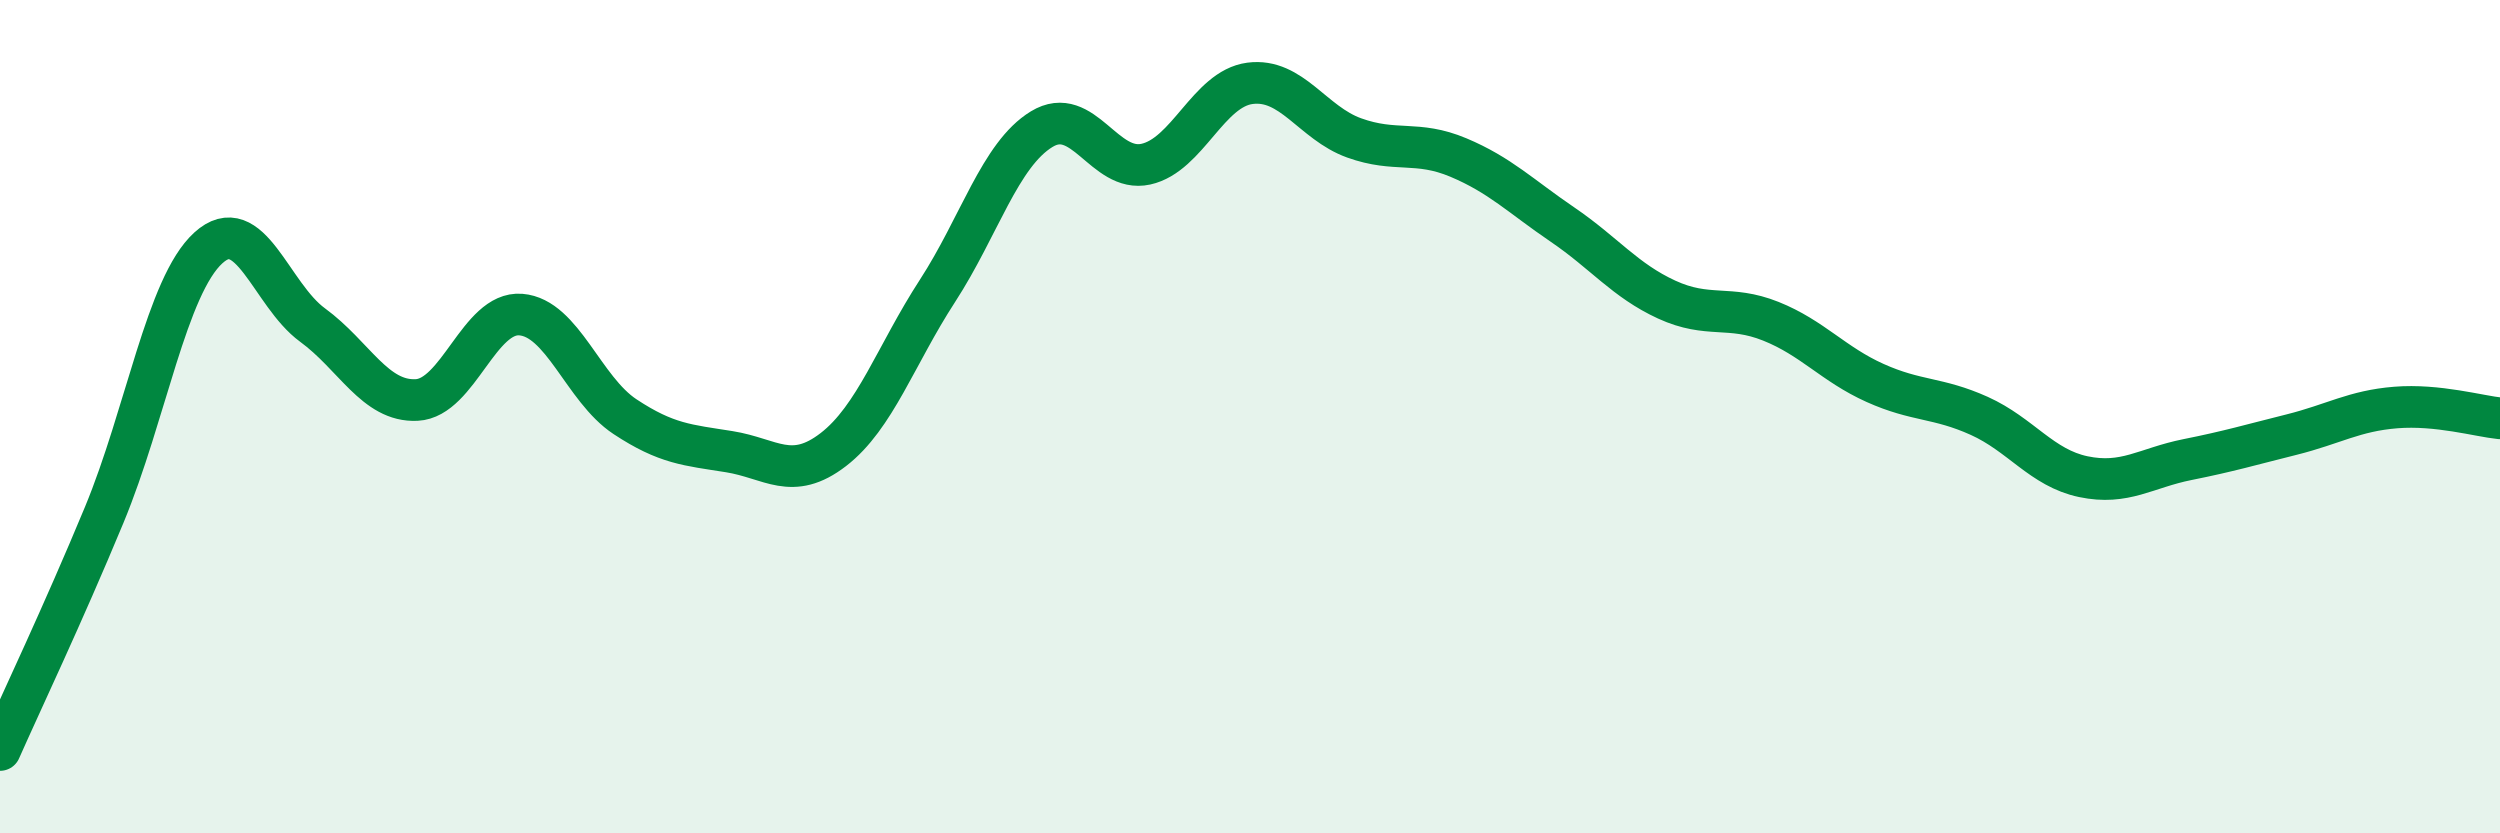
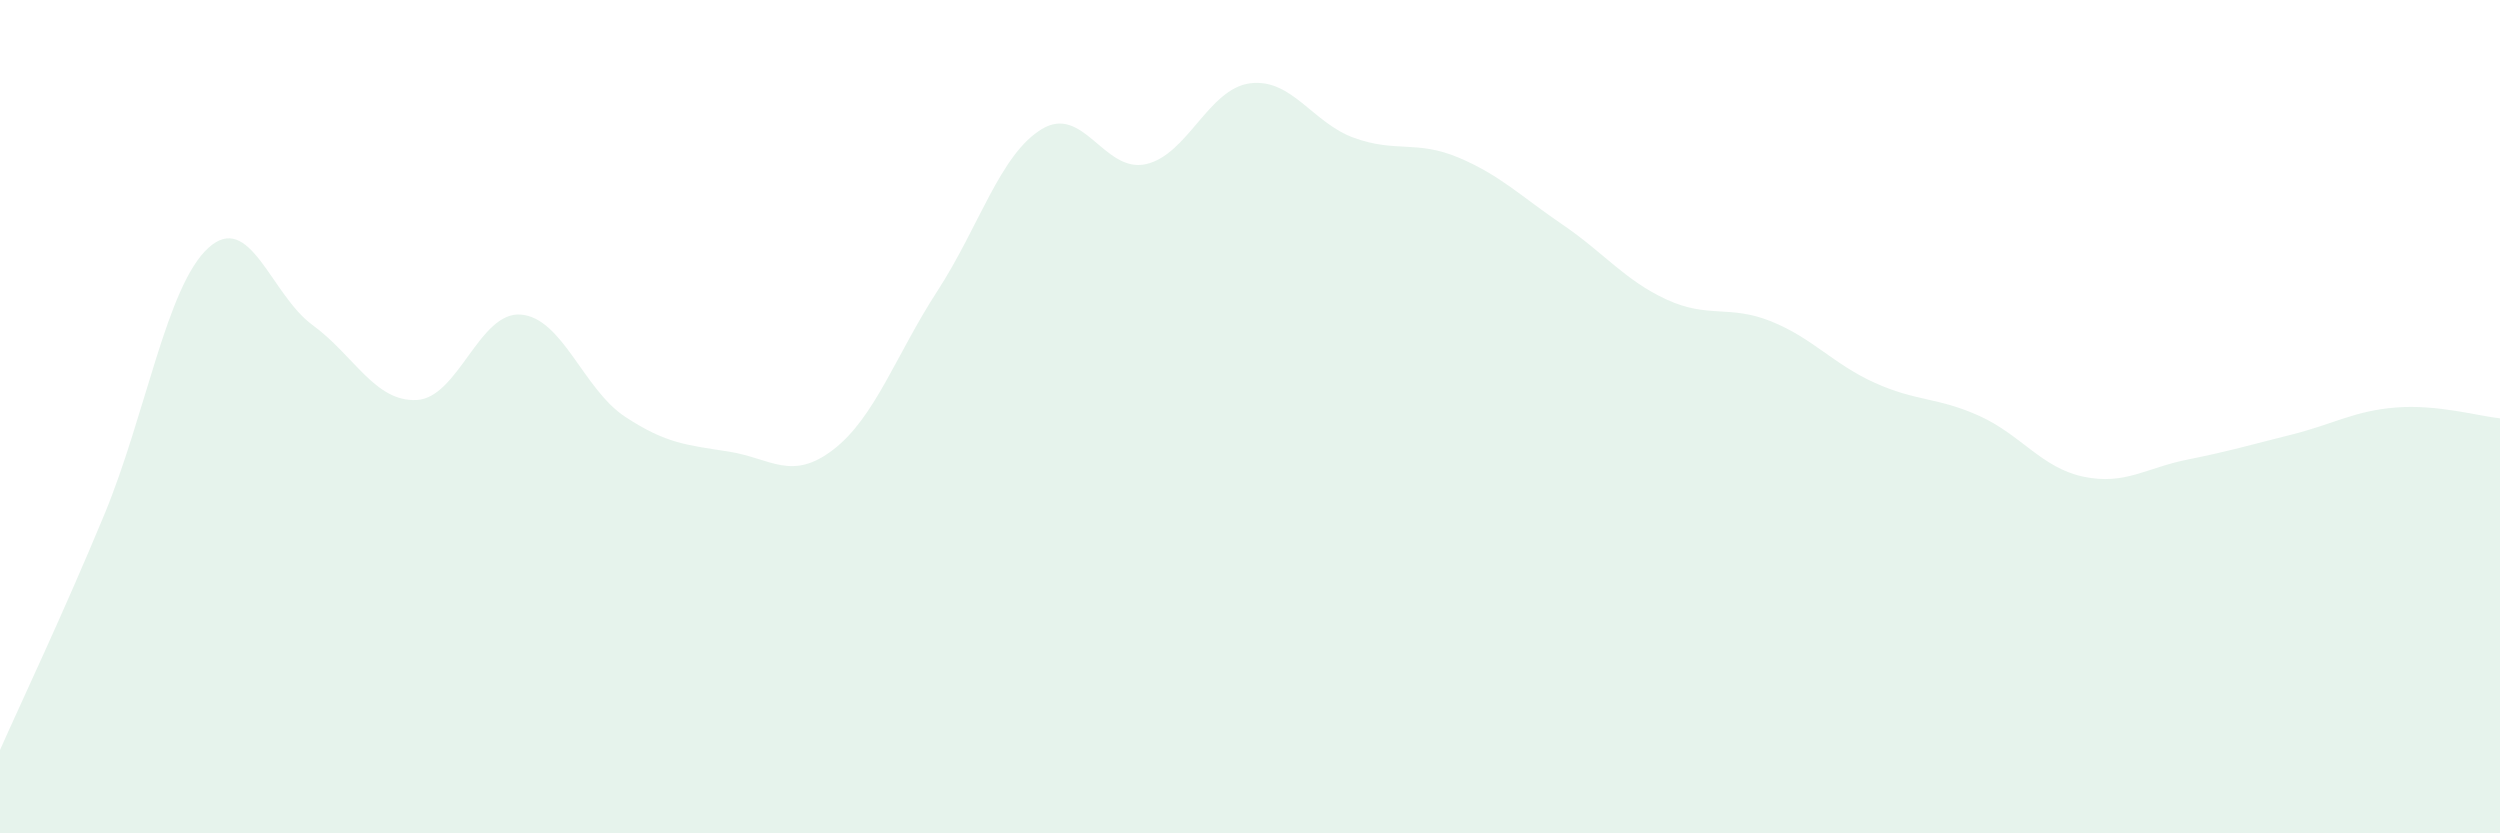
<svg xmlns="http://www.w3.org/2000/svg" width="60" height="20" viewBox="0 0 60 20">
  <path d="M 0,18 C 0.5,16.87 1.5,14.77 2.5,12.36 C 3.5,9.95 4,6.86 5,5.95 C 6,5.04 6.5,7.07 7.5,7.8 C 8.5,8.53 9,9.65 10,9.6 C 11,9.55 11.5,7.47 12.5,7.55 C 13.5,7.63 14,9.34 15,10 C 16,10.66 16.5,10.68 17.5,10.84 C 18.5,11 19,11.56 20,10.79 C 21,10.02 21.5,8.52 22.5,6.98 C 23.5,5.44 24,3.71 25,3.1 C 26,2.49 26.5,4.16 27.5,3.94 C 28.5,3.72 29,2.13 30,2 C 31,1.87 31.5,2.95 32.5,3.31 C 33.5,3.67 34,3.36 35,3.78 C 36,4.2 36.5,4.71 37.5,5.39 C 38.5,6.07 39,6.73 40,7.19 C 41,7.65 41.5,7.31 42.5,7.71 C 43.5,8.11 44,8.74 45,9.19 C 46,9.64 46.5,9.53 47.5,9.98 C 48.5,10.43 49,11.23 50,11.44 C 51,11.65 51.5,11.23 52.5,11.03 C 53.5,10.83 54,10.68 55,10.43 C 56,10.18 56.5,9.86 57.5,9.78 C 58.5,9.7 59.5,9.99 60,10.04L60 20L0 20Z" fill="#008740" opacity="0.1" stroke-linecap="round" stroke-linejoin="round" />
-   <path d="M 0,18 C 0.5,16.87 1.5,14.77 2.5,12.36 C 3.5,9.95 4,6.86 5,5.95 C 6,5.04 6.5,7.07 7.5,7.8 C 8.5,8.53 9,9.65 10,9.6 C 11,9.55 11.5,7.47 12.5,7.55 C 13.5,7.63 14,9.34 15,10 C 16,10.66 16.5,10.68 17.5,10.84 C 18.5,11 19,11.56 20,10.79 C 21,10.02 21.5,8.52 22.5,6.98 C 23.5,5.44 24,3.71 25,3.1 C 26,2.49 26.5,4.16 27.5,3.94 C 28.5,3.72 29,2.13 30,2 C 31,1.87 31.5,2.95 32.5,3.31 C 33.5,3.67 34,3.36 35,3.78 C 36,4.2 36.5,4.71 37.5,5.39 C 38.5,6.07 39,6.73 40,7.19 C 41,7.65 41.5,7.31 42.5,7.71 C 43.5,8.11 44,8.74 45,9.19 C 46,9.64 46.5,9.53 47.5,9.98 C 48.5,10.43 49,11.23 50,11.44 C 51,11.65 51.5,11.23 52.5,11.03 C 53.5,10.83 54,10.68 55,10.43 C 56,10.18 56.5,9.86 57.5,9.78 C 58.5,9.7 59.5,9.99 60,10.04" stroke="#008740" stroke-width="1" fill="none" stroke-linecap="round" stroke-linejoin="round" />
</svg>